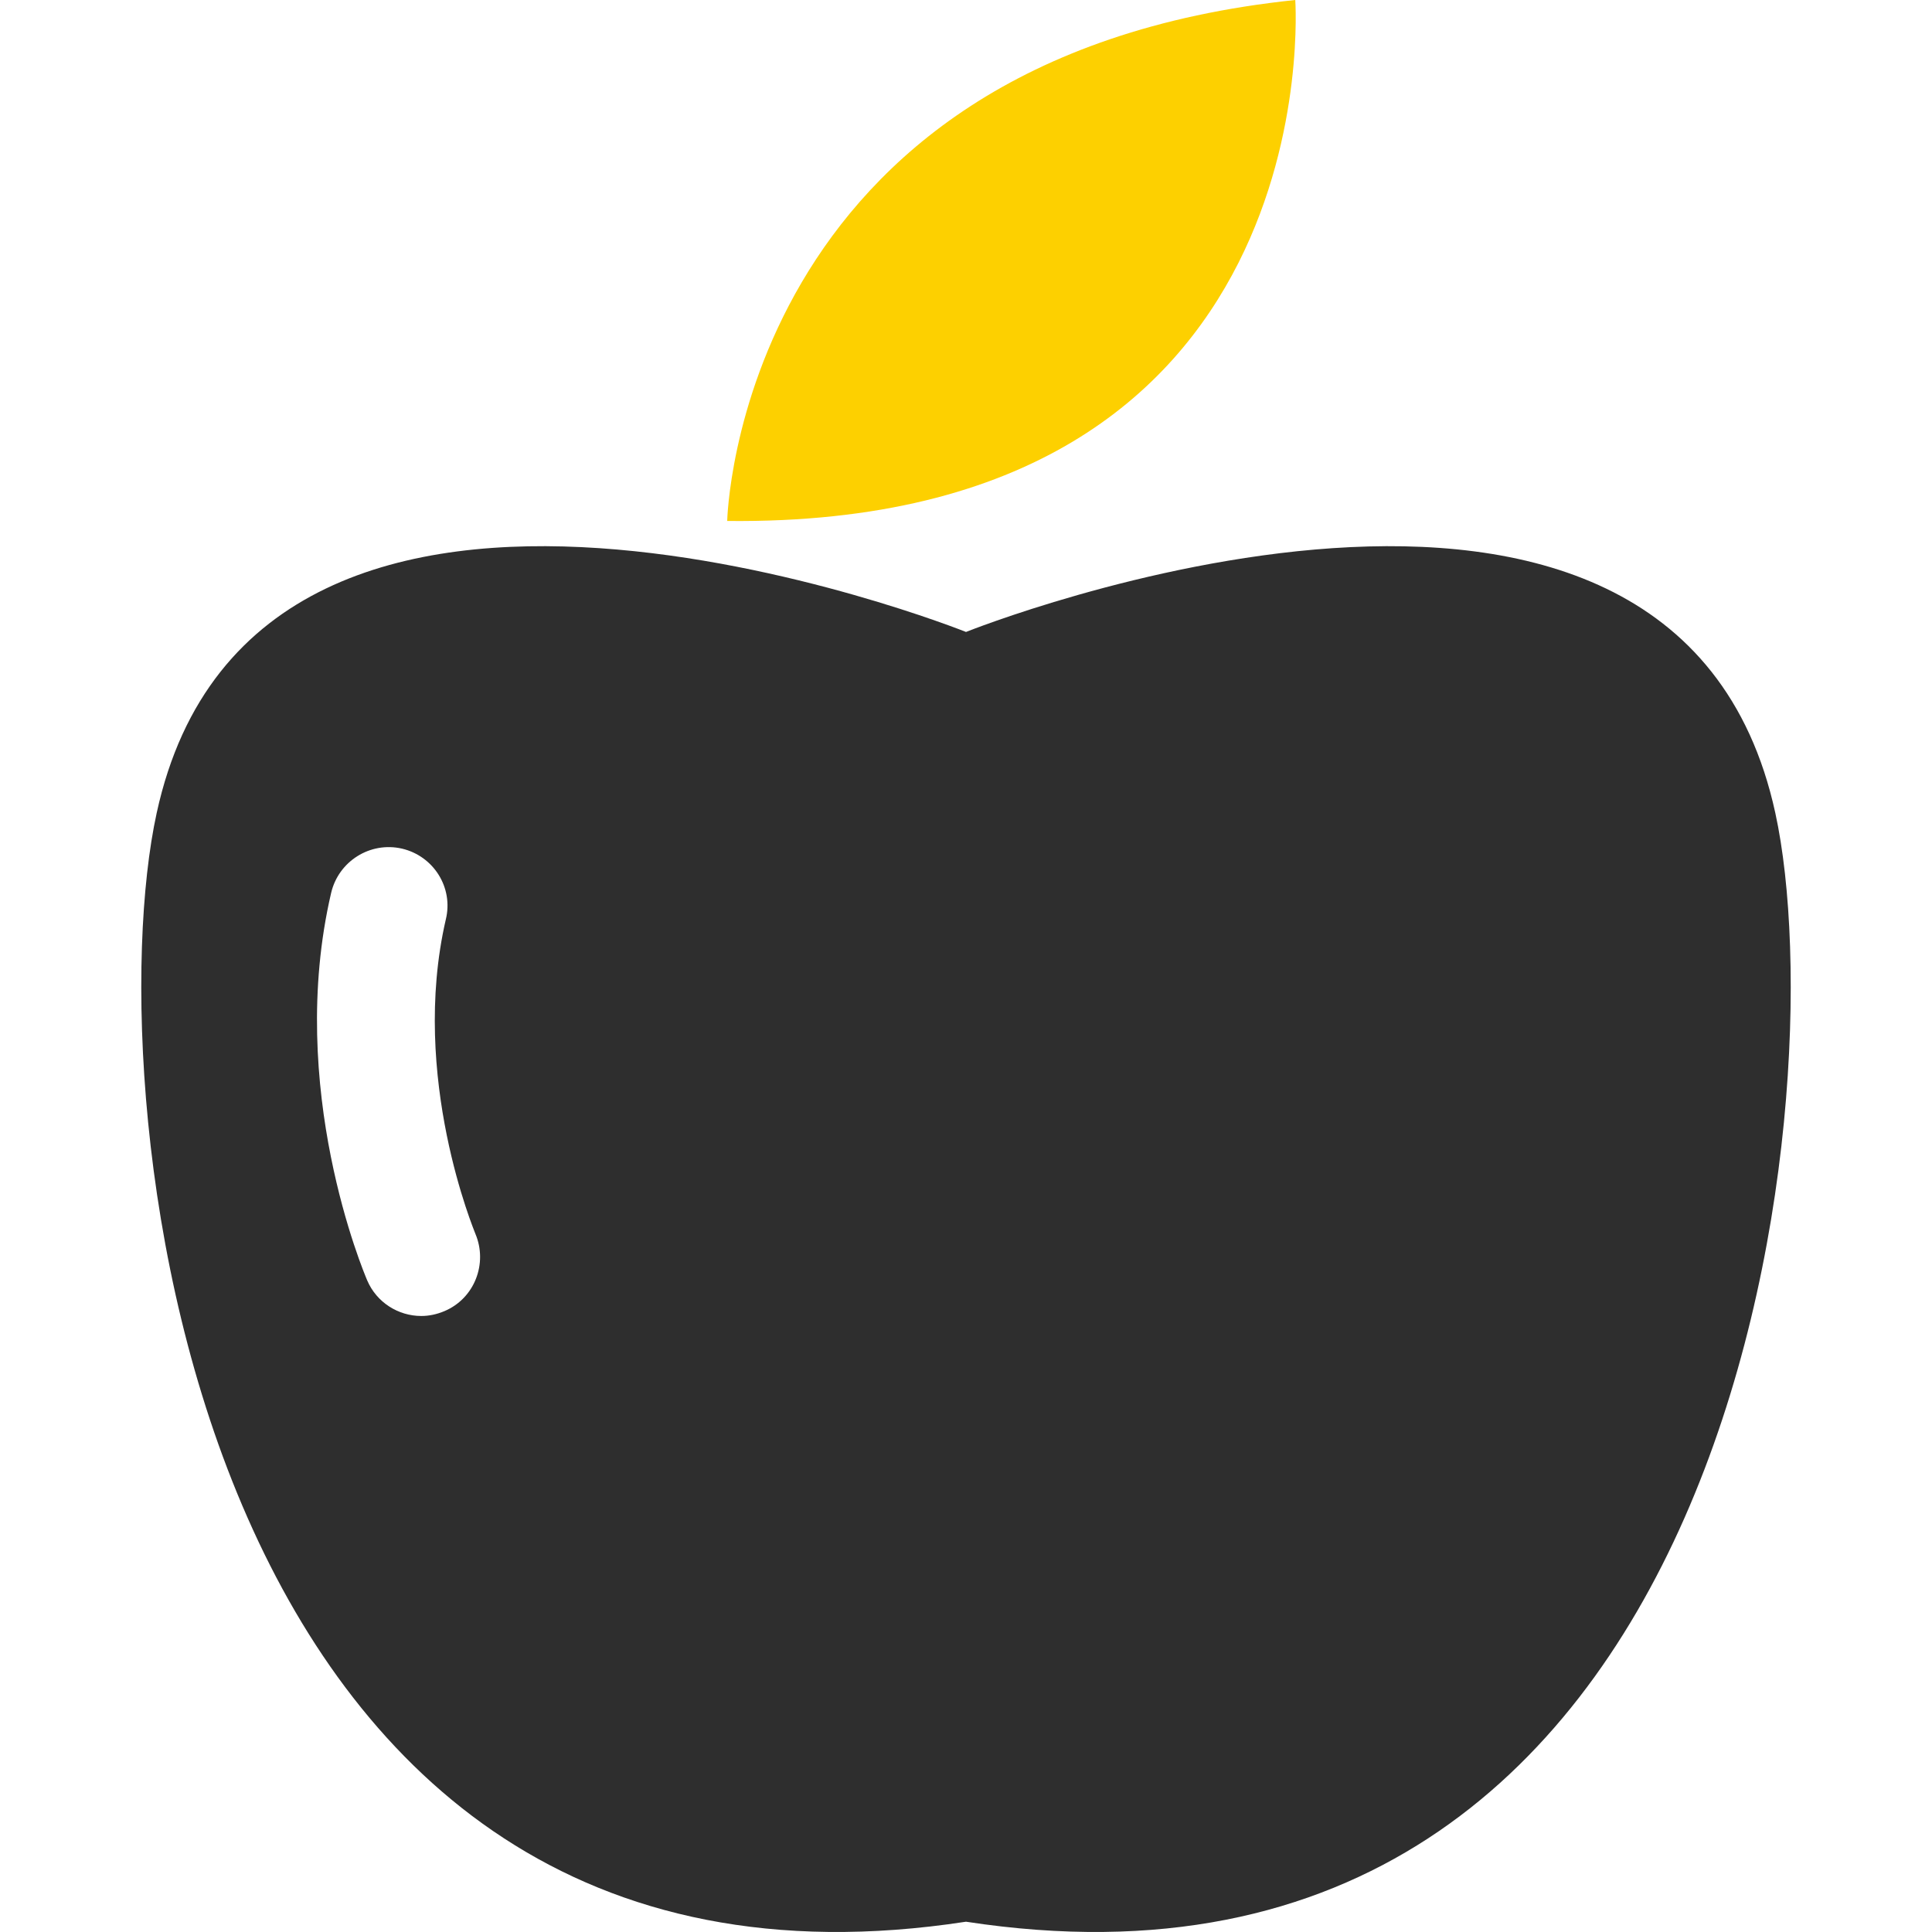
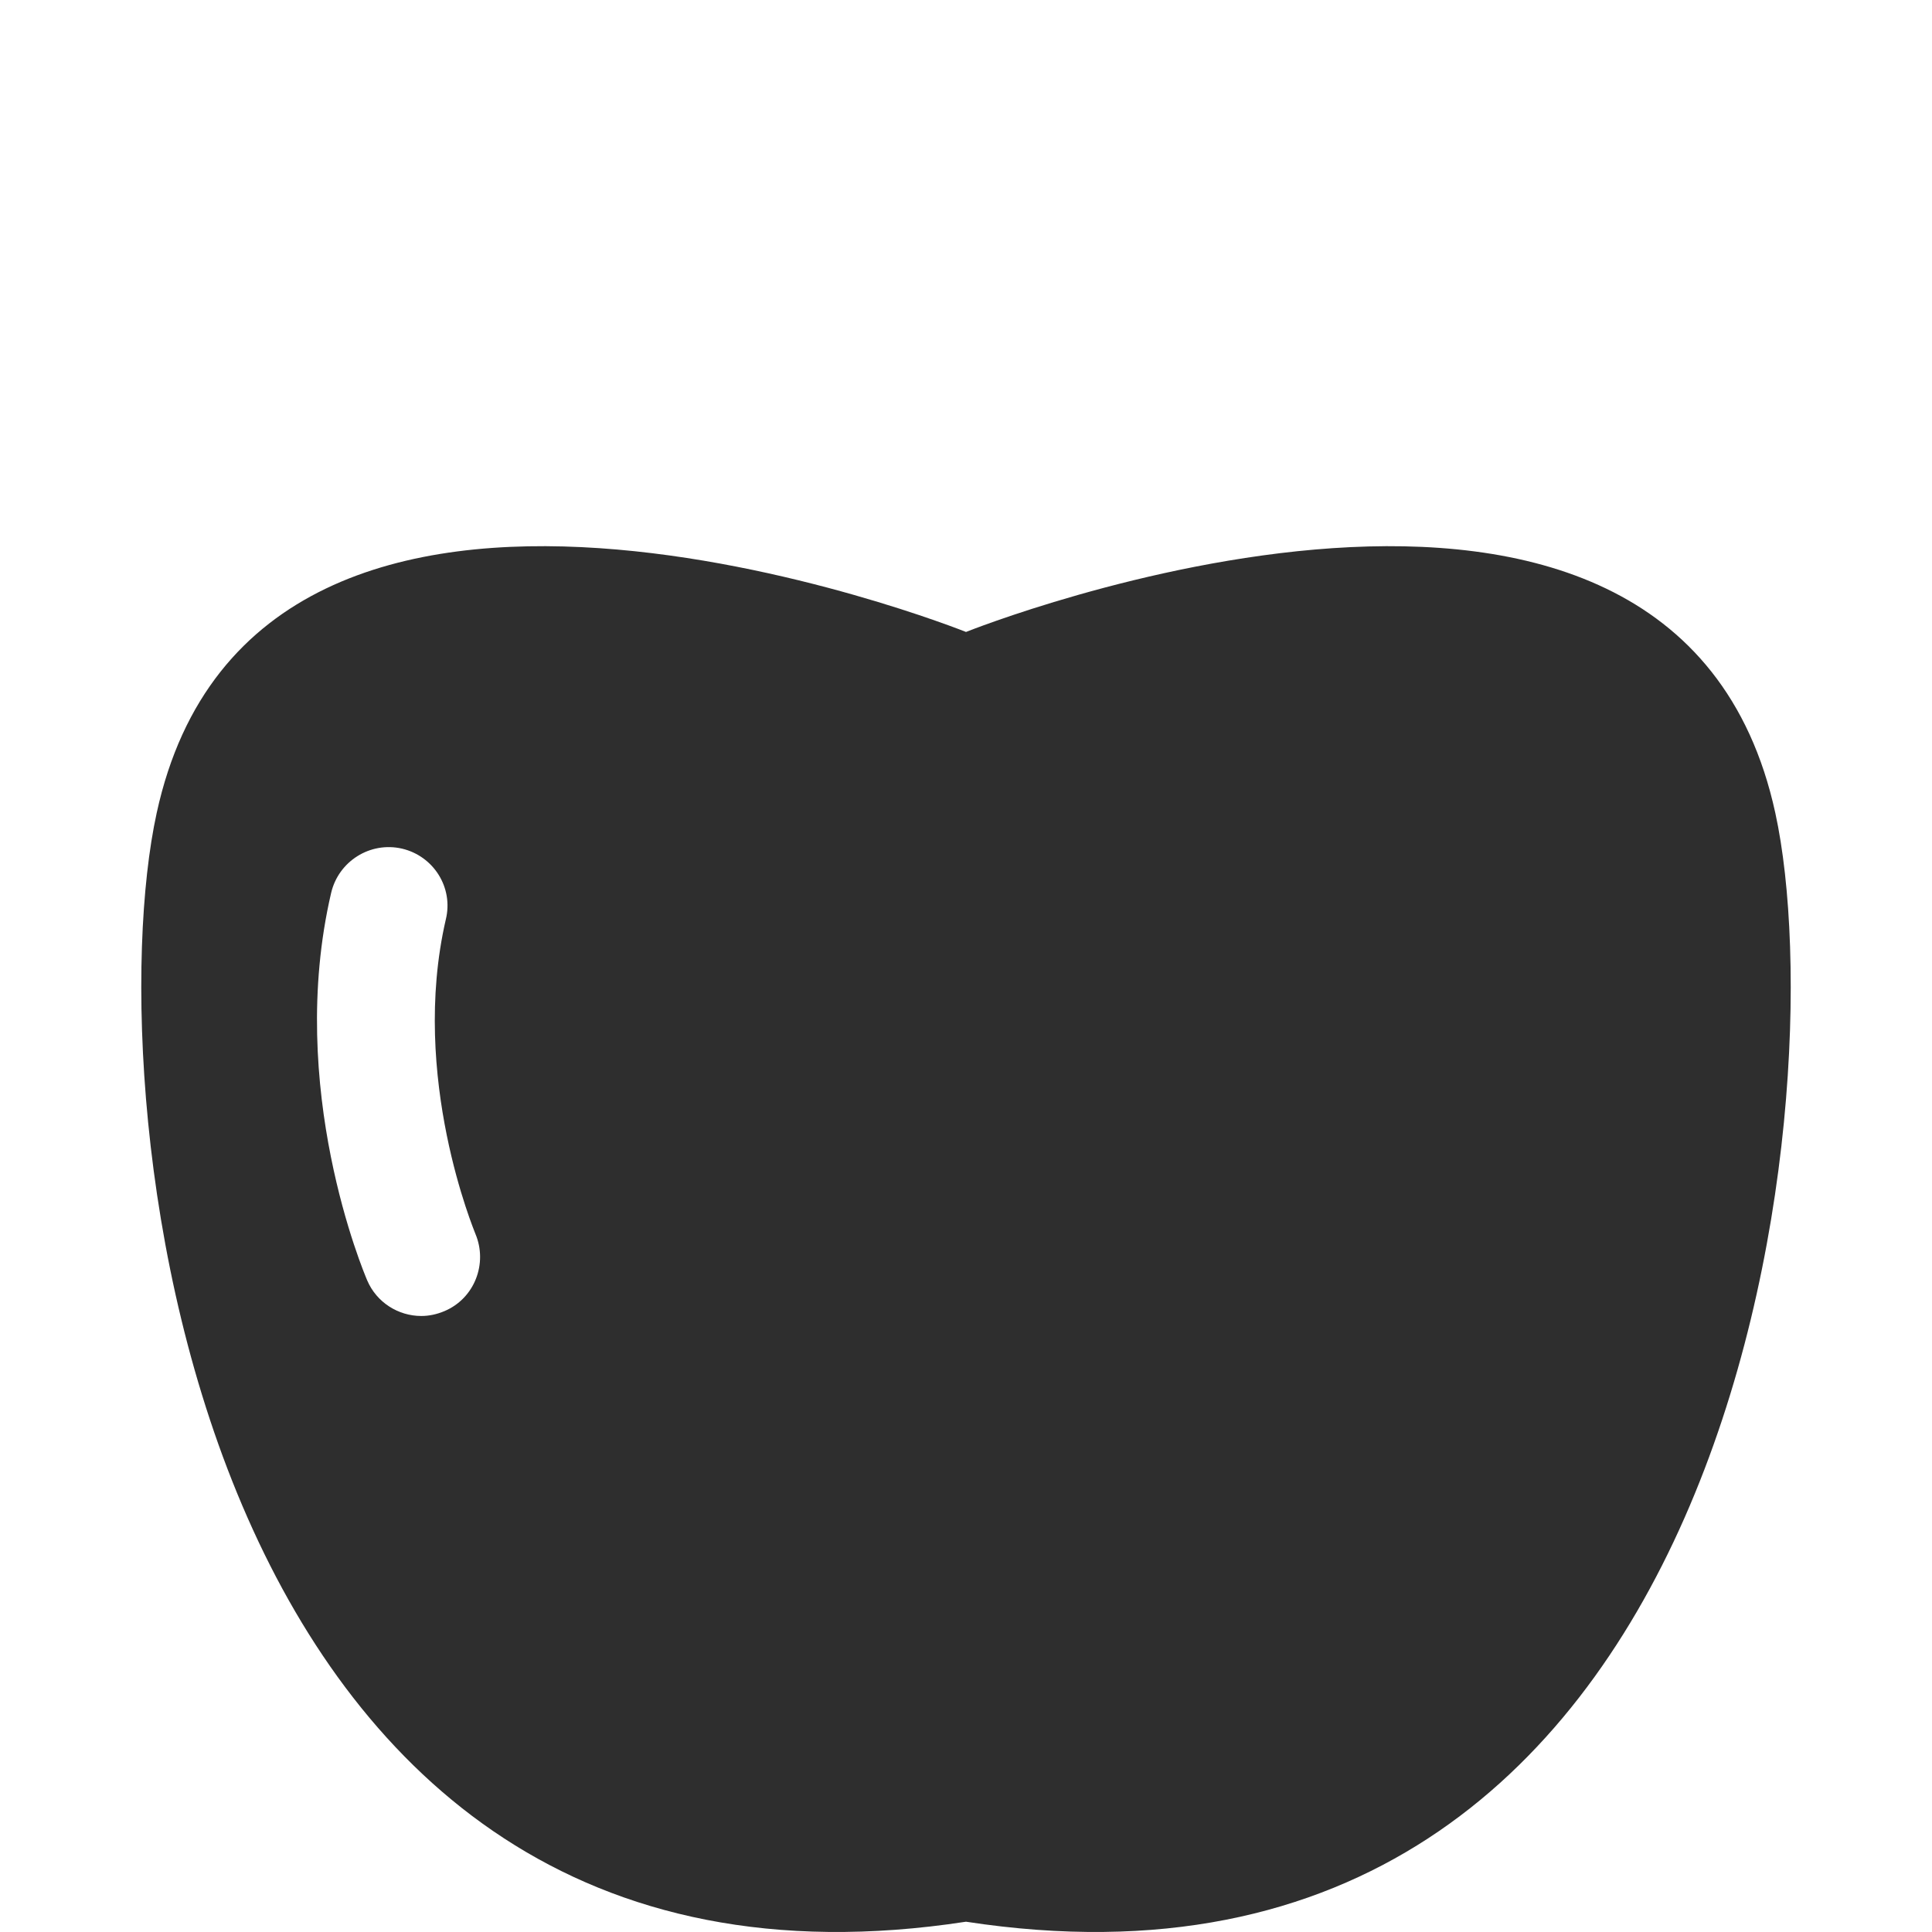
<svg xmlns="http://www.w3.org/2000/svg" width="40" height="40" viewBox="0 0 40 40" fill="none">
  <path d="M36.756 16.832C34.661 7.208 20 13.084 20 13.084C20 13.084 5.338 7.208 3.244 16.832C1.963 22.692 3.964 42.246 20 39.787C36.044 42.246 38.036 22.692 36.756 16.832ZM9.205 27.144C9.044 27.212 8.883 27.246 8.722 27.246C8.247 27.246 7.797 26.966 7.602 26.508C7.534 26.347 5.915 22.522 6.856 18.486C7.009 17.833 7.662 17.418 8.323 17.57C8.976 17.723 9.392 18.376 9.23 19.037C8.476 22.302 9.832 25.507 9.841 25.541C10.104 26.16 9.824 26.881 9.205 27.144Z" fill="#2E2E2E" />
-   <path d="M26.817 0C15.251 1.204 15.056 10.786 15.056 10.786C27.598 10.922 26.817 0 26.817 0Z" fill="#FDD000" />
</svg>